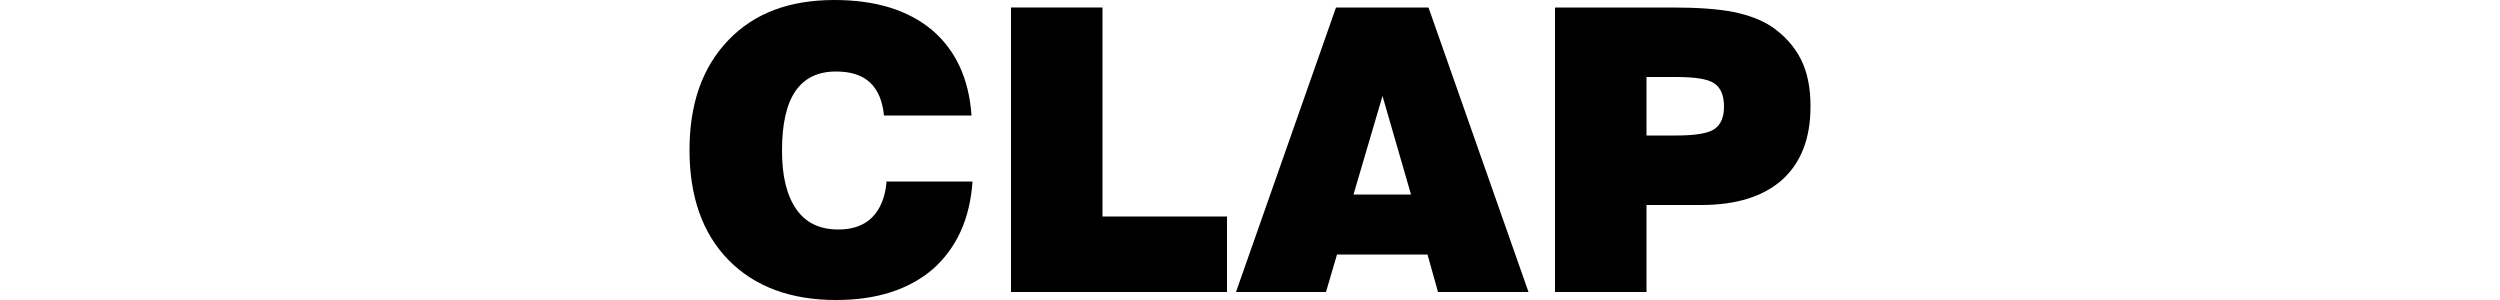
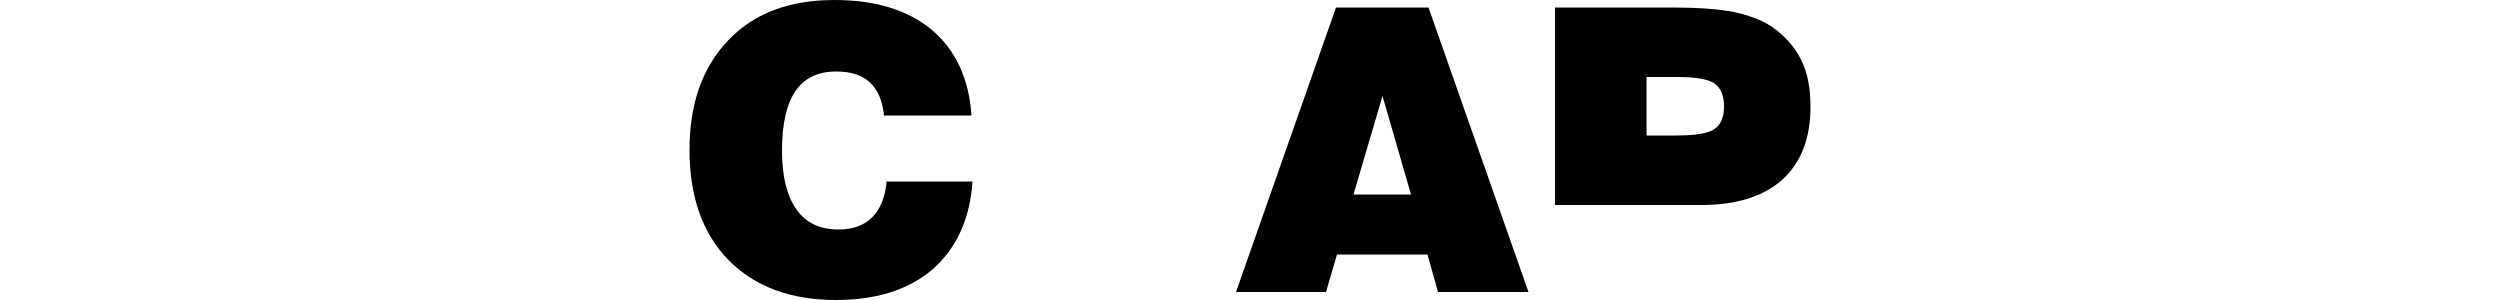
<svg xmlns="http://www.w3.org/2000/svg" id="Layer_1" version="1.1" viewBox="0 0 50 6">
  <path d="M17.72,3.63h1.73c-.05.75-.32,1.33-.79,1.75-.48.41-1.12.62-1.94.62-.91,0-1.63-.27-2.15-.8s-.78-1.27-.78-2.2.26-1.66.78-2.2,1.22-.8,2.12-.8c.82,0,1.47.2,1.95.6.47.4.74.97.79,1.71h-1.75c-.03-.29-.12-.51-.28-.66-.16-.15-.39-.22-.68-.22-.36,0-.63.13-.81.39-.18.26-.27.66-.27,1.19s.1.91.29,1.18.47.4.84.4c.28,0,.51-.08.67-.24s.26-.39.29-.7Z" />
-   <path d="M20.22,5.84V.15h1.83v4.18h2.49v1.51h-4.31Z" />
  <path d="M24.72,5.84L26.72.15h1.85l2,5.69h-1.81l-.21-.75h-1.81l-.22.75h-1.8ZM27.07,3.89h1.15l-.57-1.97-.58,1.97Z" />
-   <path d="M31.1,5.84V.15h2.34c.52,0,.93.03,1.23.09.3.06.56.16.76.29.26.18.46.4.59.66s.19.57.19.94c0,.64-.19,1.12-.56,1.46-.38.34-.92.51-1.63.51h-1.09v1.74h-1.83ZM32.93,2.71h.59c.38,0,.64-.04.77-.13s.19-.24.19-.45-.06-.37-.19-.46-.38-.13-.77-.13h-.59v1.16Z" />
+   <path d="M31.1,5.84V.15h2.34c.52,0,.93.03,1.23.09.3.06.56.16.76.29.26.18.46.4.59.66s.19.57.19.94c0,.64-.19,1.12-.56,1.46-.38.34-.92.51-1.63.51h-1.09h-1.83ZM32.93,2.71h.59c.38,0,.64-.04.77-.13s.19-.24.19-.45-.06-.37-.19-.46-.38-.13-.77-.13h-.59v1.16Z" />
</svg>